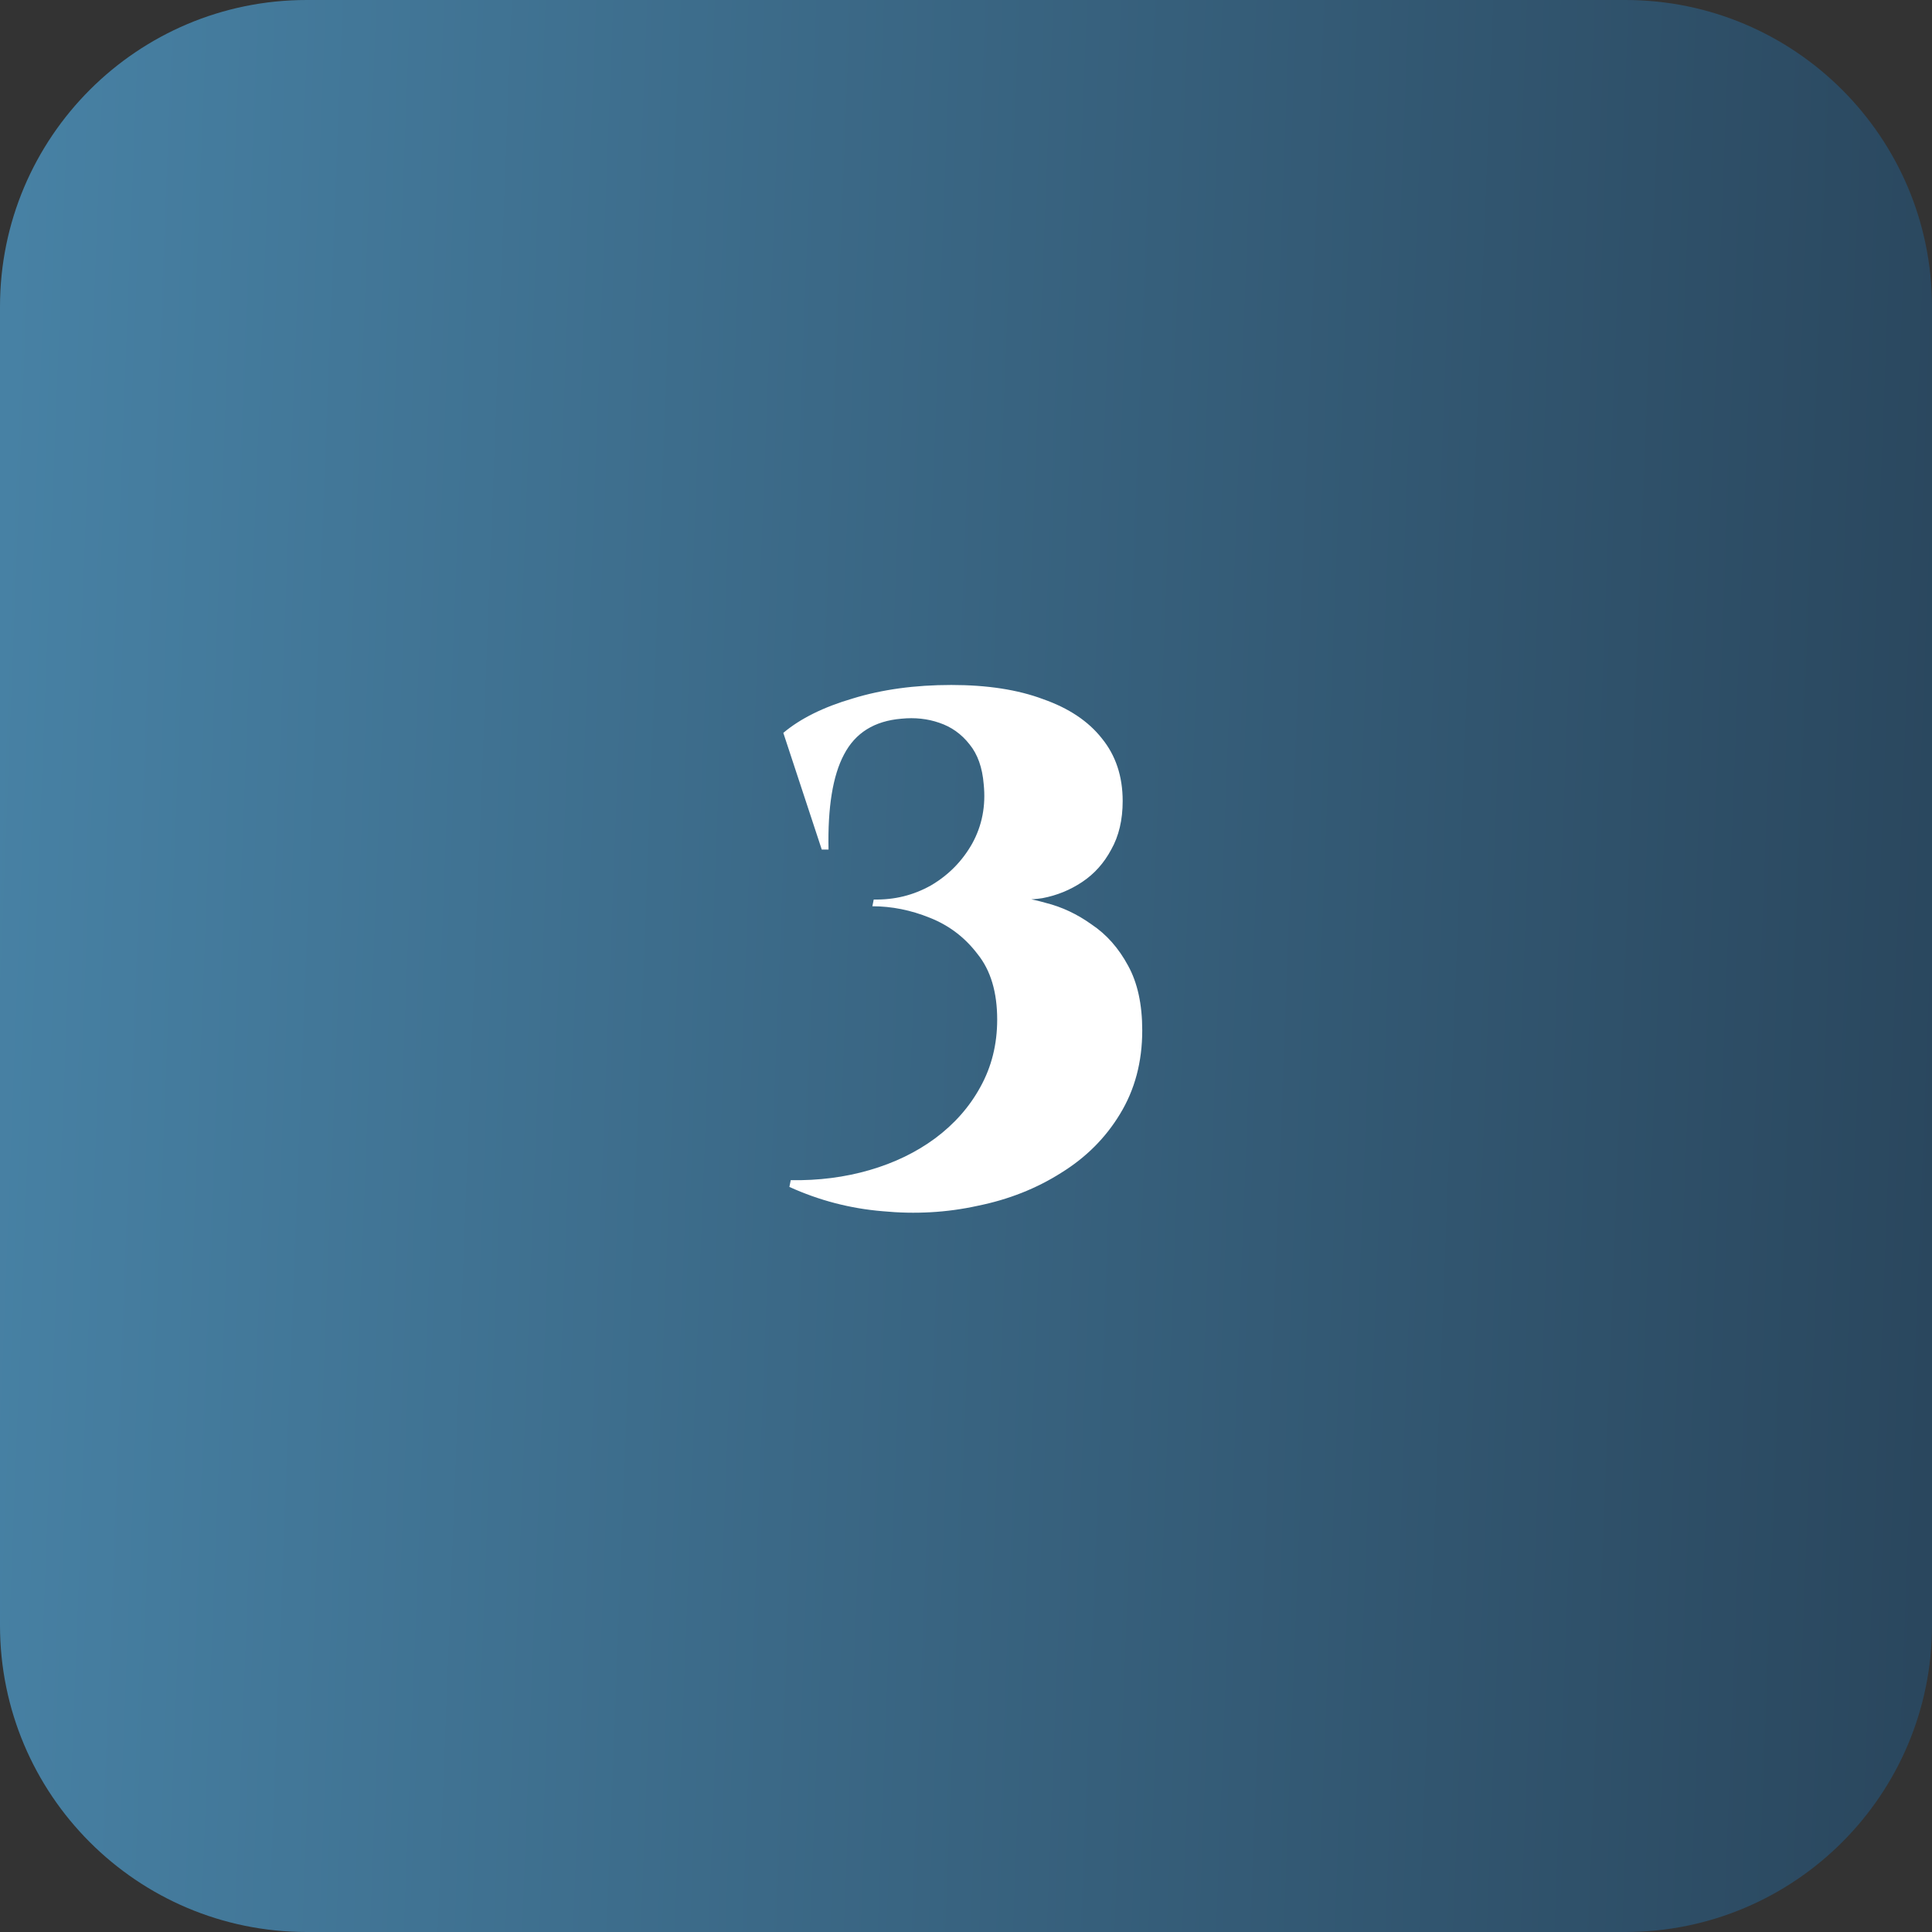
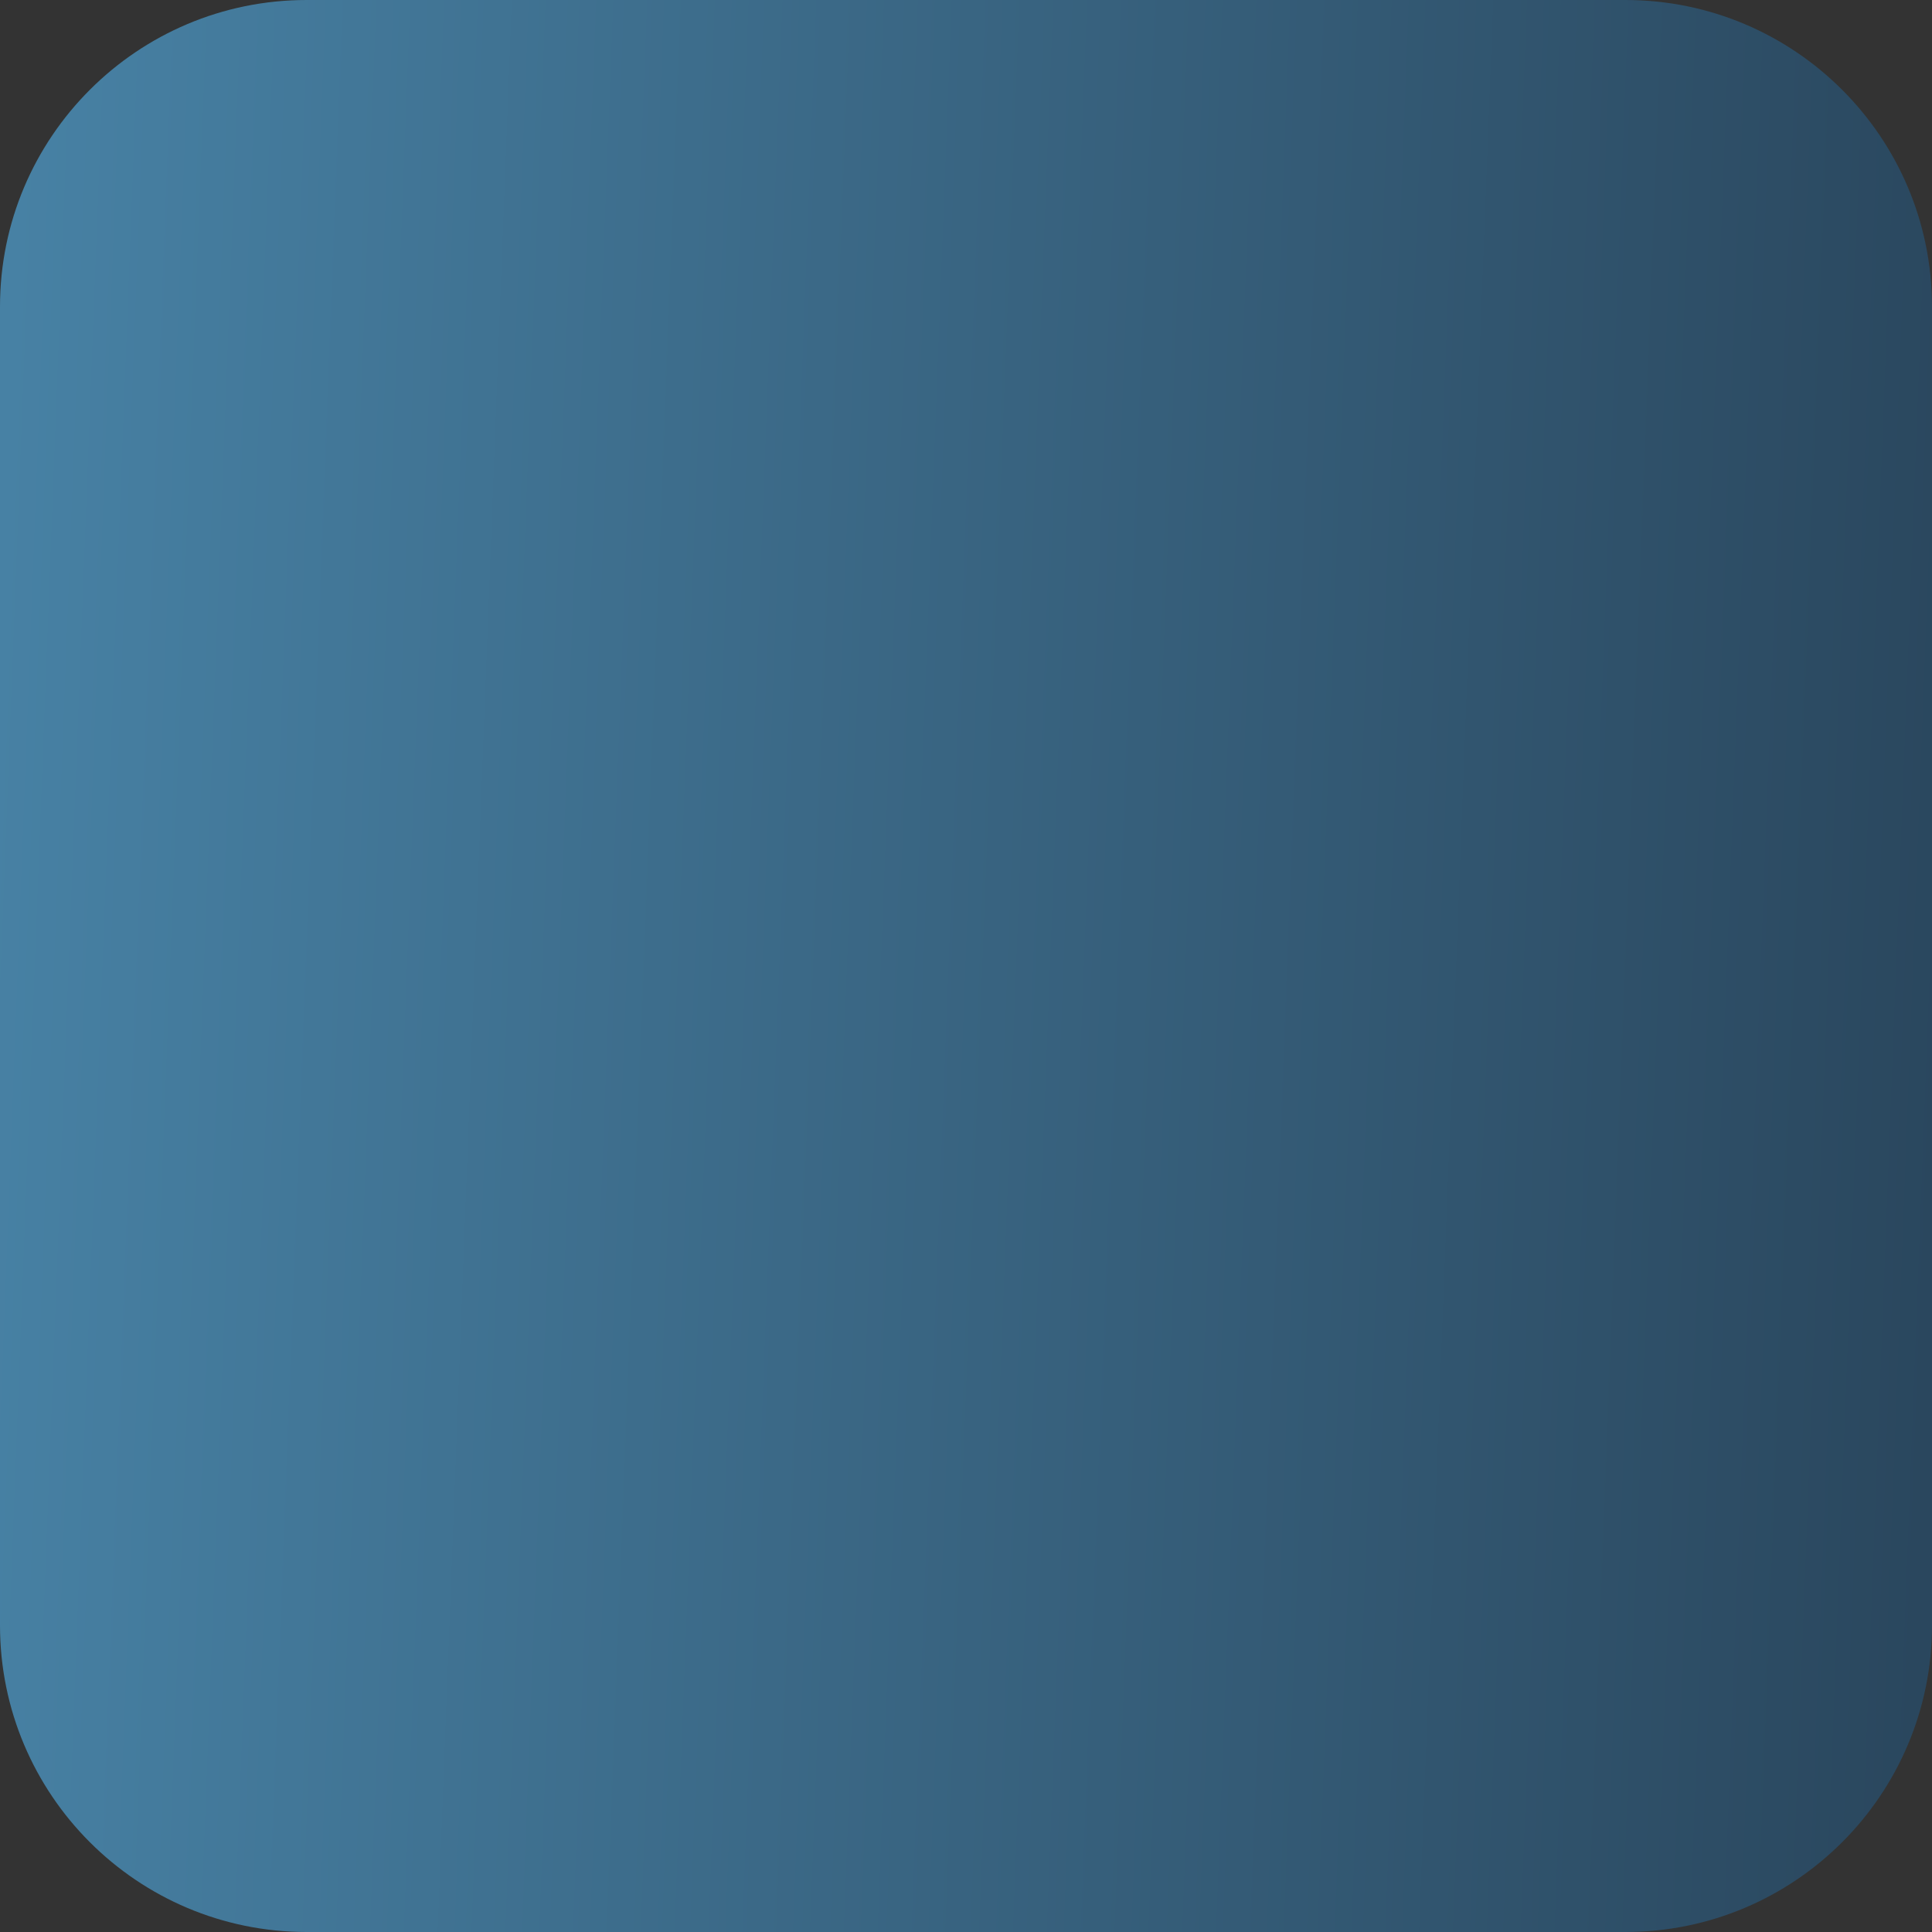
<svg xmlns="http://www.w3.org/2000/svg" width="63" height="63" viewBox="0 0 63 63" fill="none">
  <rect x="0" y="0" width="63" height="63" fill="#333333" stroke="none" />
  <path d="M0 10C0 4.477 4.477 0 10 0H53C58.523 0 63 4.477 63 10V53C63 58.523 58.523 63 53 63H10C4.477 63 0 58.523 0 53V10Z" fill="url(#paint0_linear_2017_4306)" />
-   <path d="M31.021 22.336C32.194 22.336 33.191 22.49 34.013 22.798C34.849 23.091 35.487 23.517 35.927 24.074C36.382 24.631 36.609 25.313 36.609 26.12C36.609 26.736 36.484 27.264 36.235 27.704C36 28.144 35.685 28.496 35.289 28.76C34.893 29.024 34.46 29.2 33.991 29.288C33.536 29.361 33.096 29.339 32.671 29.222C33.111 29.222 33.587 29.295 34.101 29.442C34.629 29.574 35.127 29.809 35.597 30.146C36.081 30.469 36.477 30.916 36.785 31.488C37.093 32.045 37.247 32.749 37.247 33.6C37.247 34.627 37.005 35.536 36.521 36.328C36.051 37.105 35.413 37.743 34.607 38.242C33.8 38.755 32.891 39.115 31.879 39.32C30.881 39.54 29.848 39.599 28.777 39.496C27.721 39.408 26.709 39.144 25.741 38.704L25.785 38.484C26.694 38.499 27.552 38.389 28.359 38.154C29.166 37.919 29.877 37.575 30.493 37.12C31.123 36.651 31.615 36.093 31.967 35.448C32.334 34.788 32.517 34.055 32.517 33.248C32.517 32.353 32.304 31.642 31.879 31.114C31.468 30.571 30.948 30.175 30.317 29.926C29.701 29.677 29.078 29.552 28.447 29.552L28.491 29.332C29.166 29.347 29.789 29.193 30.361 28.87C30.933 28.533 31.38 28.078 31.703 27.506C32.026 26.919 32.15 26.274 32.077 25.57C32.033 25.027 31.879 24.595 31.615 24.272C31.351 23.935 31.021 23.7 30.625 23.568C30.244 23.436 29.833 23.392 29.393 23.436C28.513 23.509 27.89 23.898 27.523 24.602C27.156 25.291 26.988 26.325 27.017 27.704H26.797L25.543 23.898C26.1 23.429 26.855 23.055 27.809 22.776C28.762 22.483 29.833 22.336 31.021 22.336Z" fill="white" />
  <defs>
    <linearGradient id="paint0_linear_2017_4306" x1="5.48466e-09" y1="17.619" x2="63.931" y2="20.073" gradientUnits="userSpaceOnUse">
      <stop stop-color="#4781A4" />
      <stop offset="1" stop-color="#2A475E" />
    </linearGradient>
  </defs>
</svg>